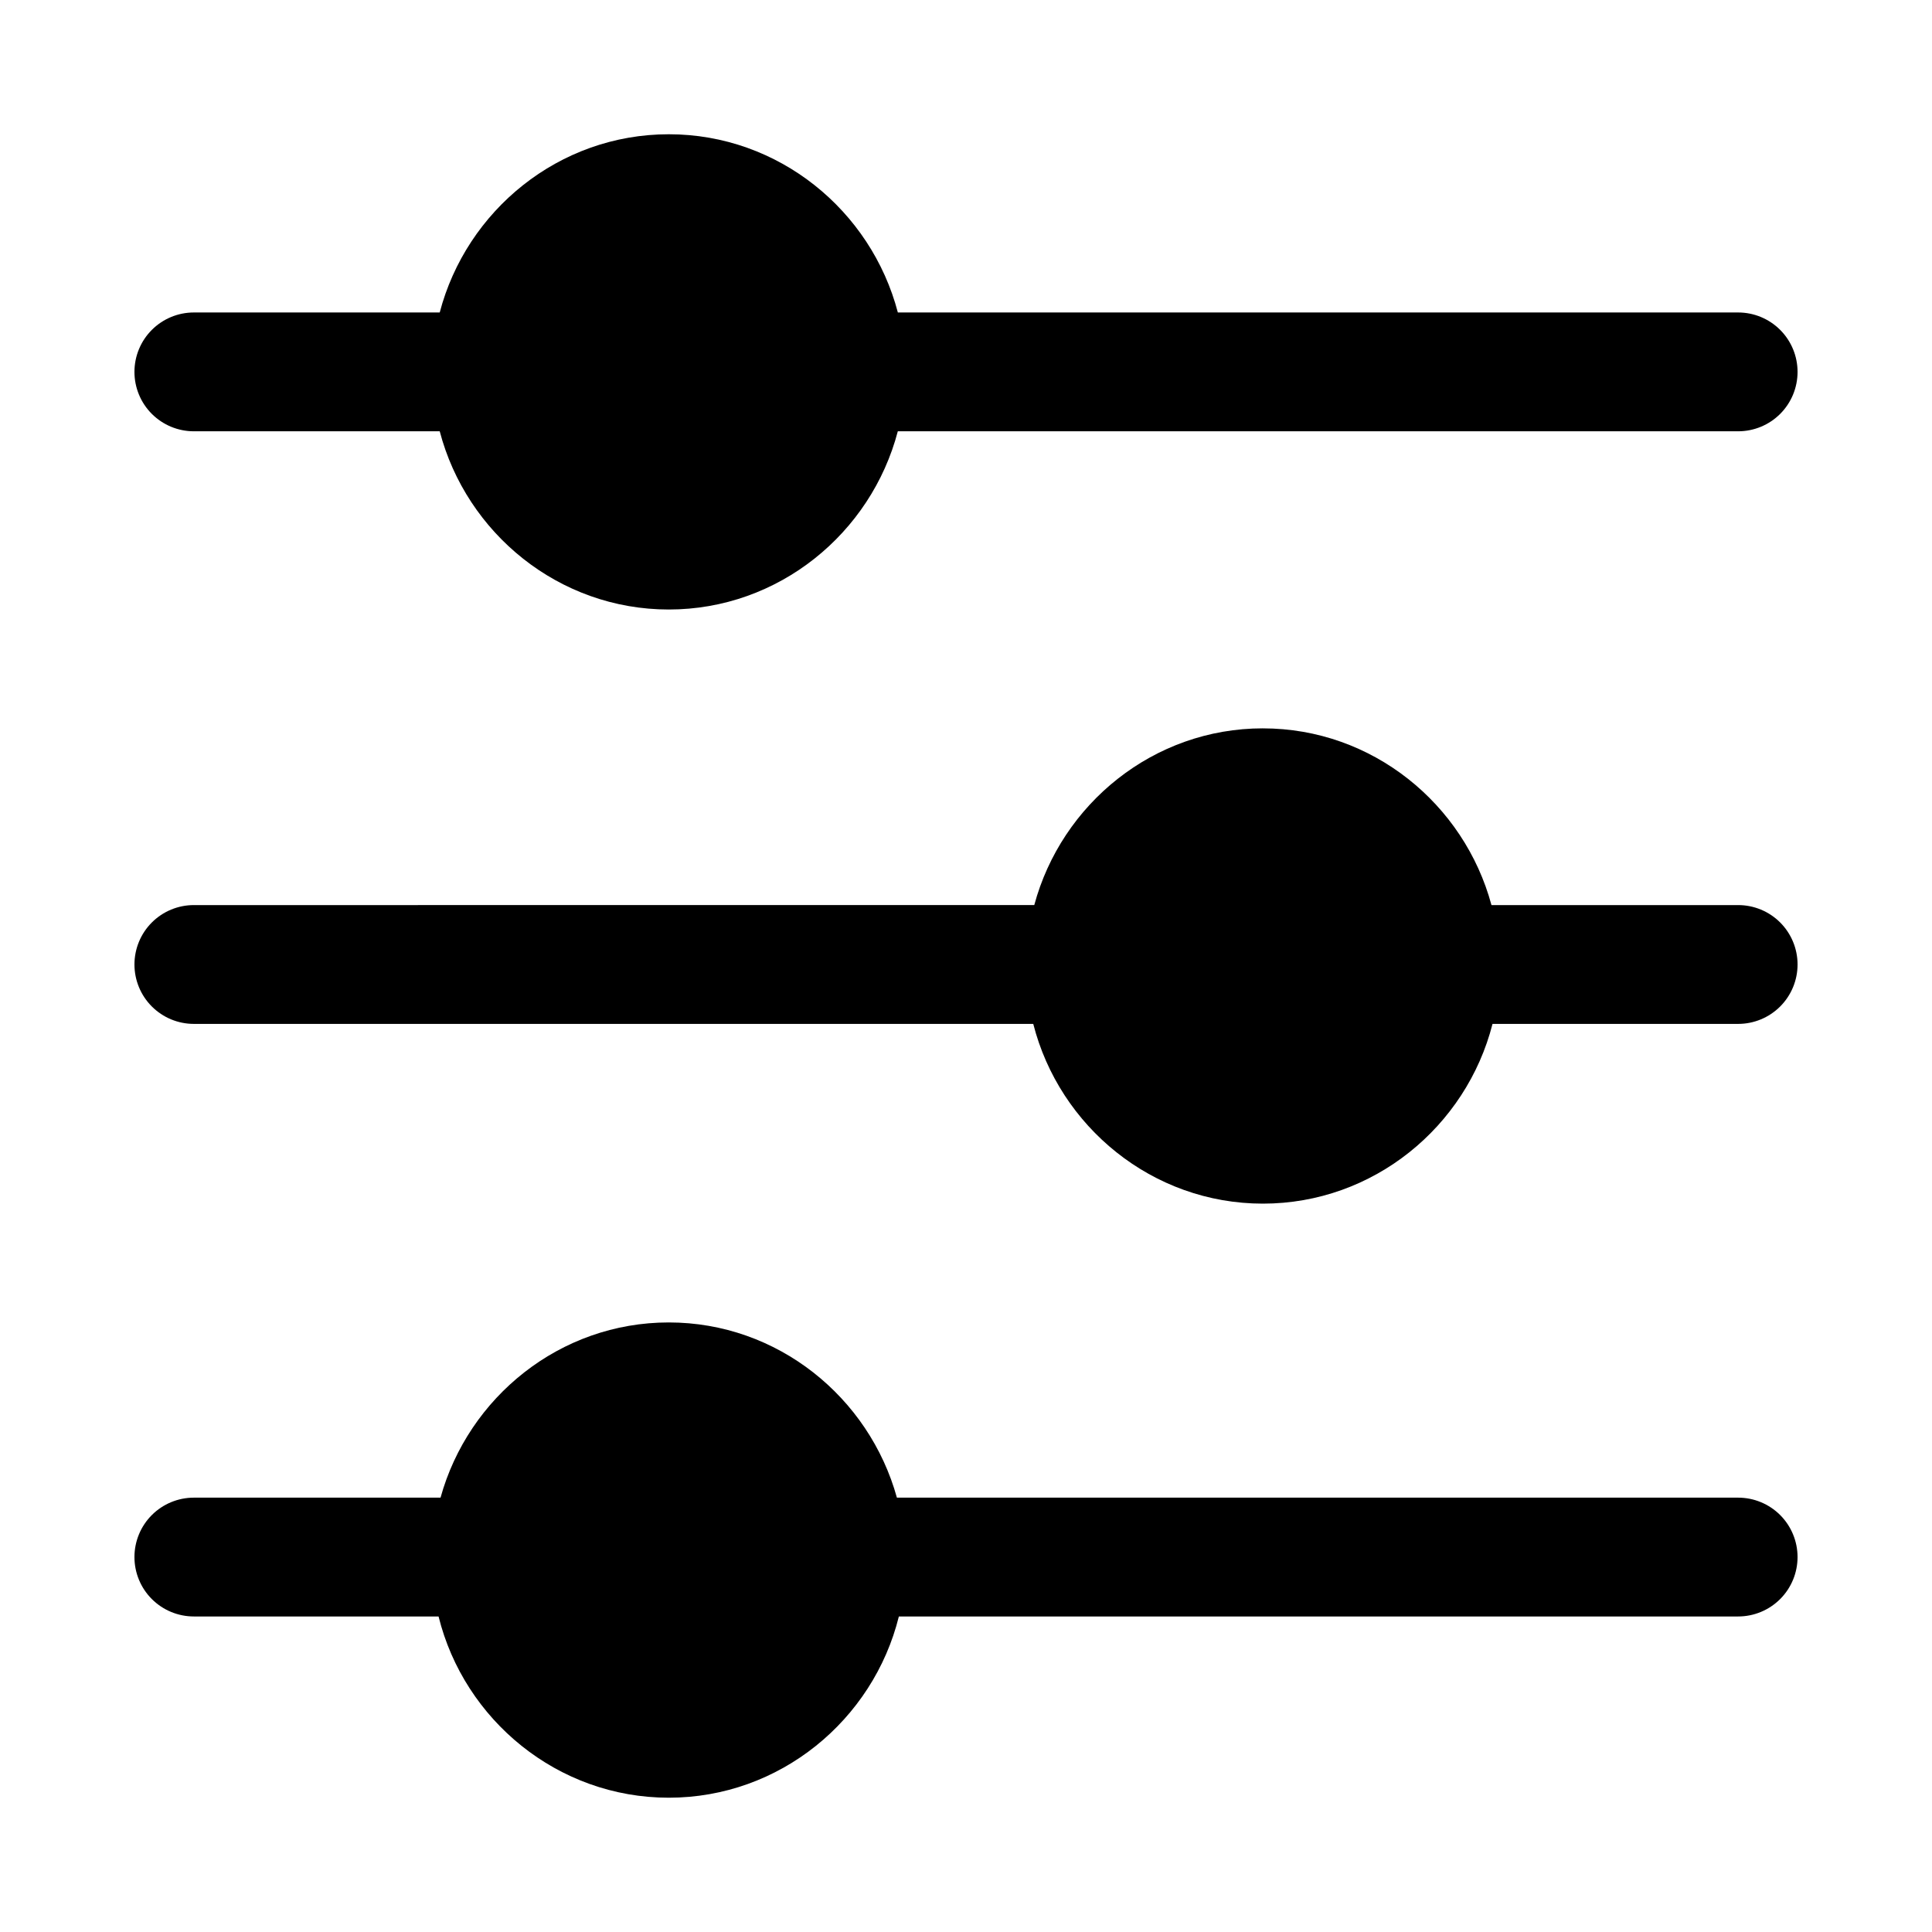
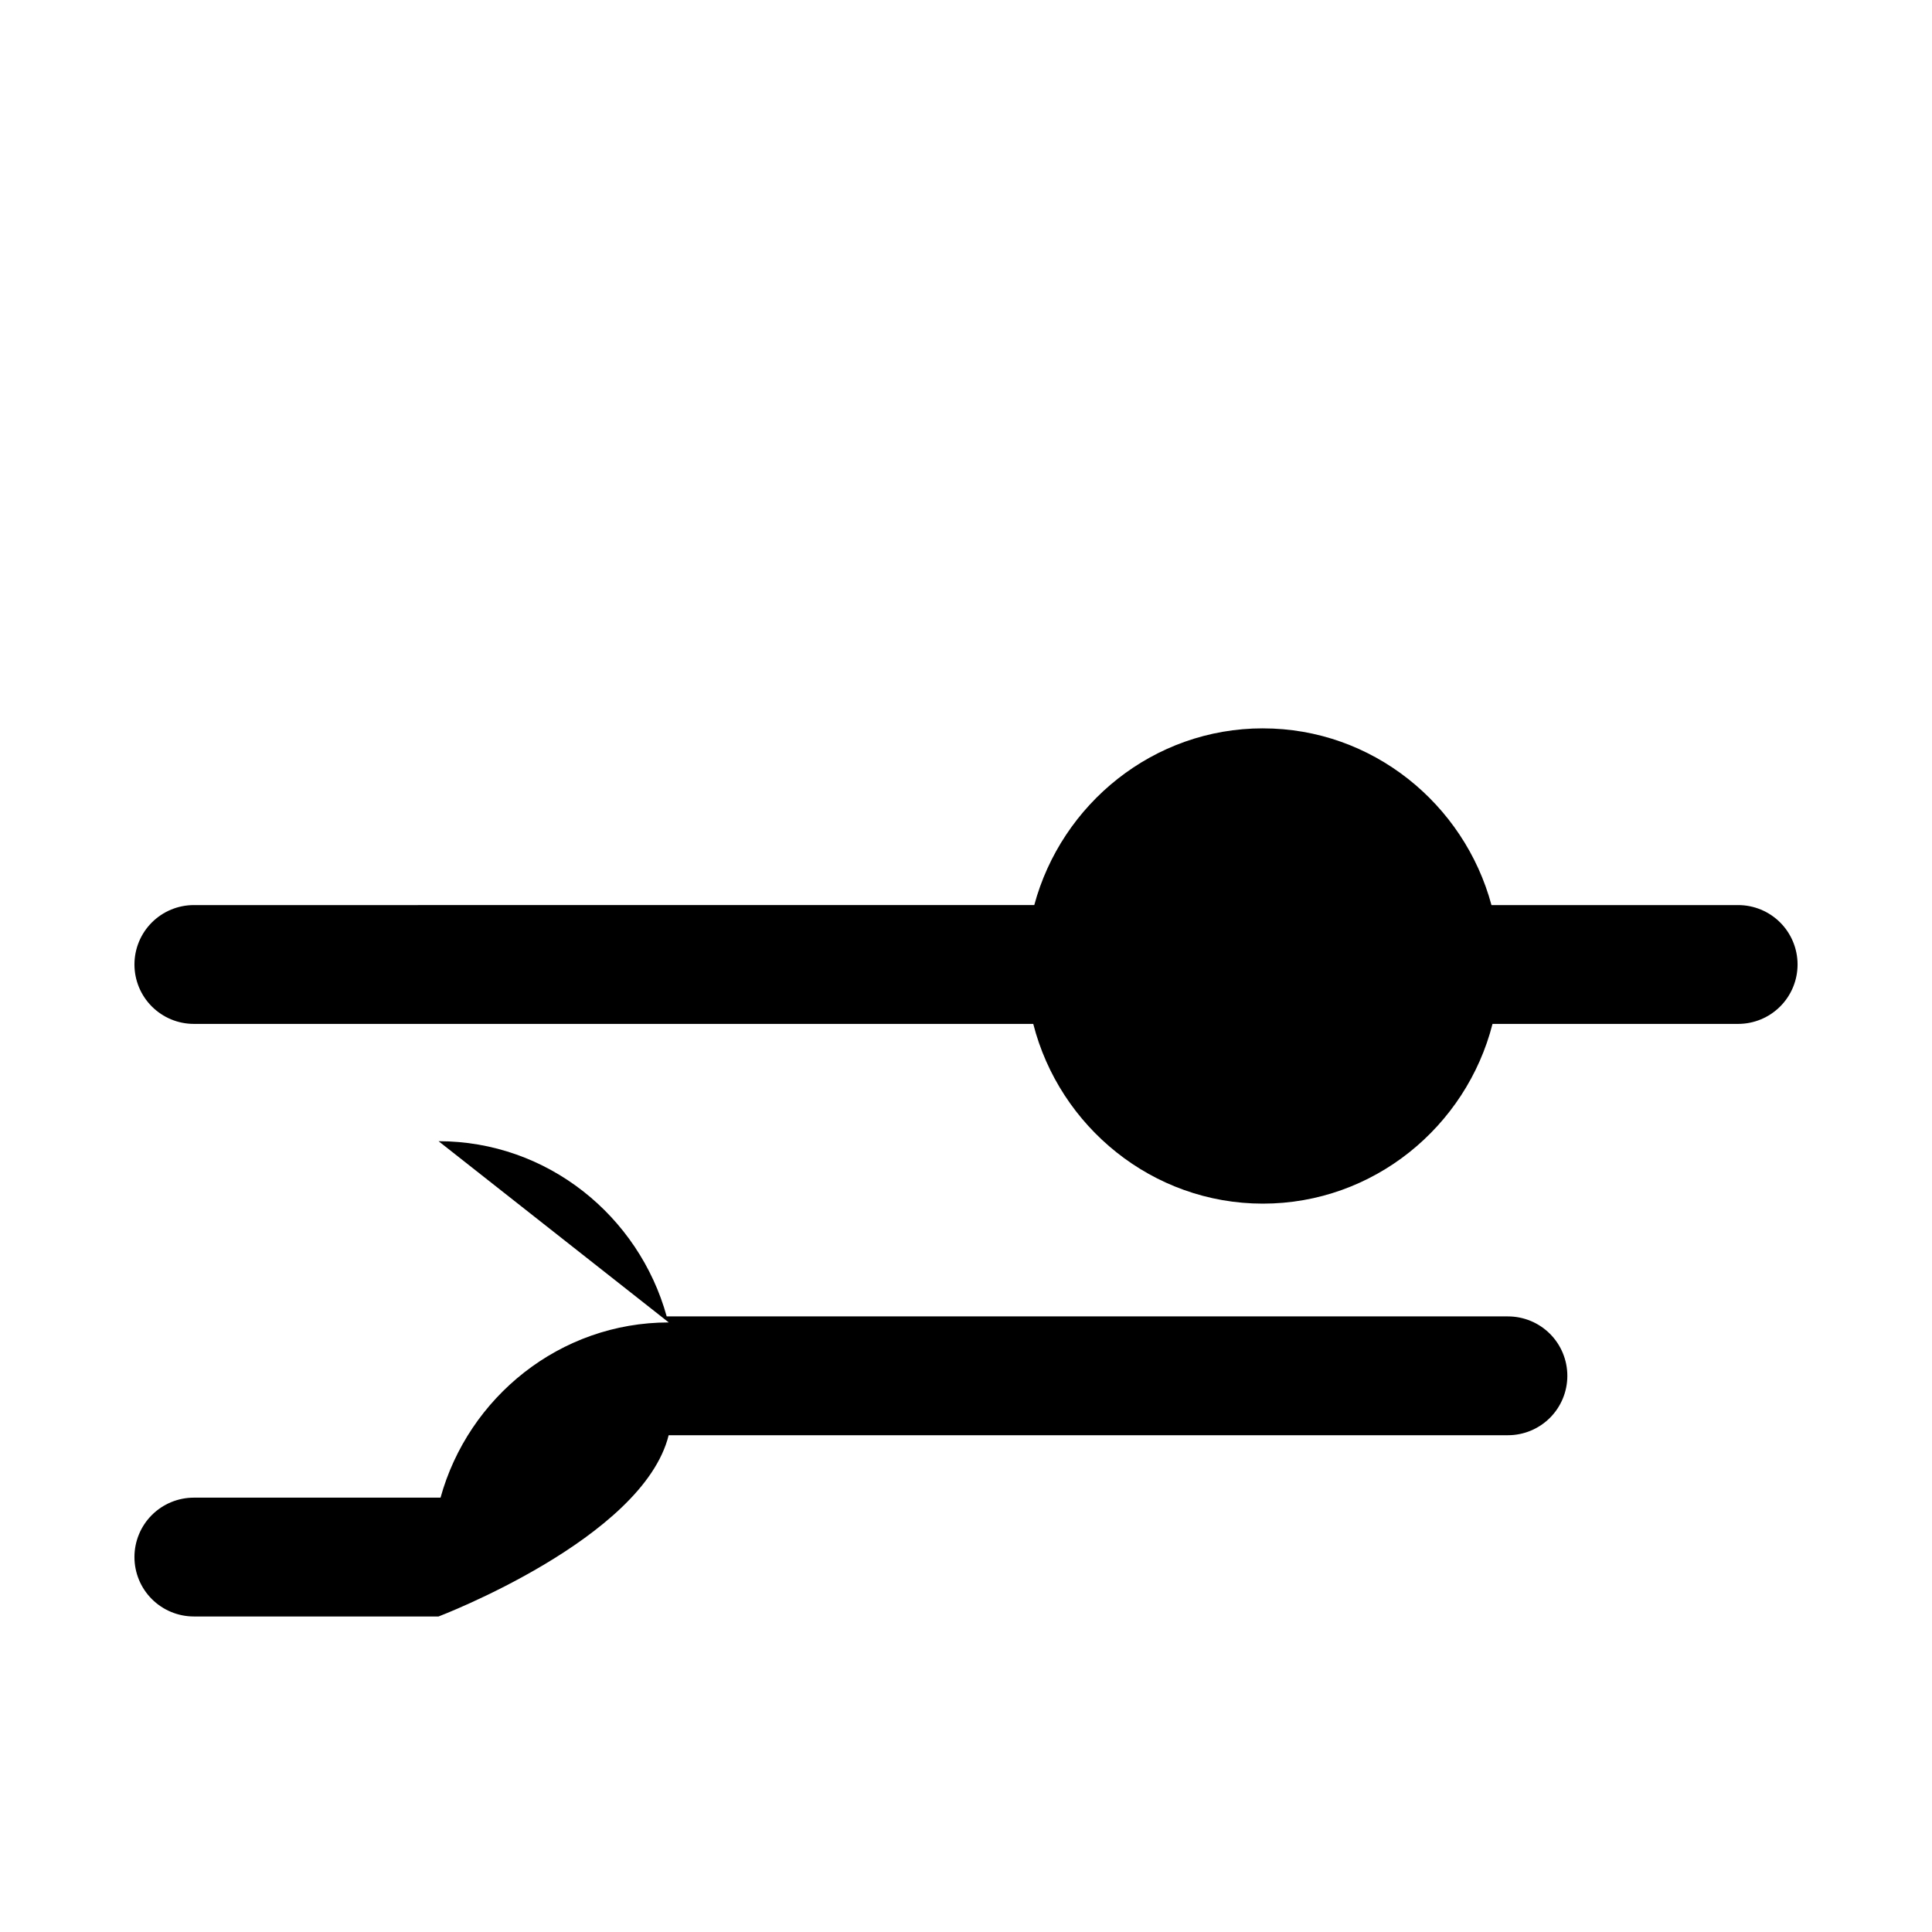
<svg xmlns="http://www.w3.org/2000/svg" fill="#000000" width="800px" height="800px" version="1.1" viewBox="144 144 512 512">
  <g>
-     <path d="m321.23 179.58c-29.133 0-53.617 20.219-60.699 47.23h-65.16c-4.176 0-8.18 1.66-11.133 4.613s-4.609 6.957-4.609 11.133c0 4.176 1.656 8.18 4.609 11.133 2.953 2.949 6.957 4.609 11.133 4.609h65.16c7.082 27.012 31.57 47.23 60.699 47.23 29.133 0 53.617-20.219 60.699-47.23h222.7c4.176 0 8.18-1.66 11.133-4.609 2.953-2.953 4.609-6.957 4.609-11.133 0-4.176-1.656-8.18-4.609-11.133-2.953-2.953-6.957-4.613-11.133-4.613h-222.69c-7.082-27.012-31.57-47.23-60.699-47.23z" />
    <path d="m478.67 337.02c-28.984 0-53.355 20.023-60.578 46.832l-222.72 0.004c-4.176 0-8.18 1.656-11.133 4.609s-4.609 6.957-4.609 11.133c0 4.176 1.656 8.18 4.609 11.133s6.957 4.613 11.133 4.613h222.45c6.938 27.223 31.574 47.633 60.855 47.633s53.918-20.41 60.855-47.633h65.098c4.176 0 8.18-1.66 11.133-4.613 2.953-2.953 4.609-6.957 4.609-11.133 0-4.176-1.656-8.18-4.609-11.133-2.953-2.953-6.957-4.609-11.133-4.609h-65.375c-7.223-26.809-31.594-46.832-60.578-46.832z" />
-     <path d="m321.23 494.46c-28.84 0-53.125 19.828-60.484 46.434h-65.375c-4.176 0-8.18 1.66-11.133 4.609-2.953 2.953-4.609 6.961-4.609 11.133 0 4.176 1.656 8.184 4.609 11.133 2.953 2.953 6.957 4.613 11.133 4.613h64.852c6.793 27.426 31.582 48.031 61.008 48.031s54.188-20.605 60.977-48.031h222.42c4.176 0 8.18-1.66 11.133-4.613 2.953-2.949 4.609-6.957 4.609-11.133 0-4.172-1.656-8.18-4.609-11.133-2.953-2.949-6.957-4.609-11.133-4.609h-222.94c-7.363-26.602-31.617-46.434-60.457-46.434z" />
+     <path d="m321.23 494.46c-28.84 0-53.125 19.828-60.484 46.434h-65.375c-4.176 0-8.18 1.66-11.133 4.609-2.953 2.953-4.609 6.961-4.609 11.133 0 4.176 1.656 8.184 4.609 11.133 2.953 2.953 6.957 4.613 11.133 4.613h64.852s54.188-20.605 60.977-48.031h222.42c4.176 0 8.18-1.66 11.133-4.613 2.953-2.949 4.609-6.957 4.609-11.133 0-4.172-1.656-8.18-4.609-11.133-2.953-2.949-6.957-4.609-11.133-4.609h-222.94c-7.363-26.602-31.617-46.434-60.457-46.434z" />
  </g>
</svg>